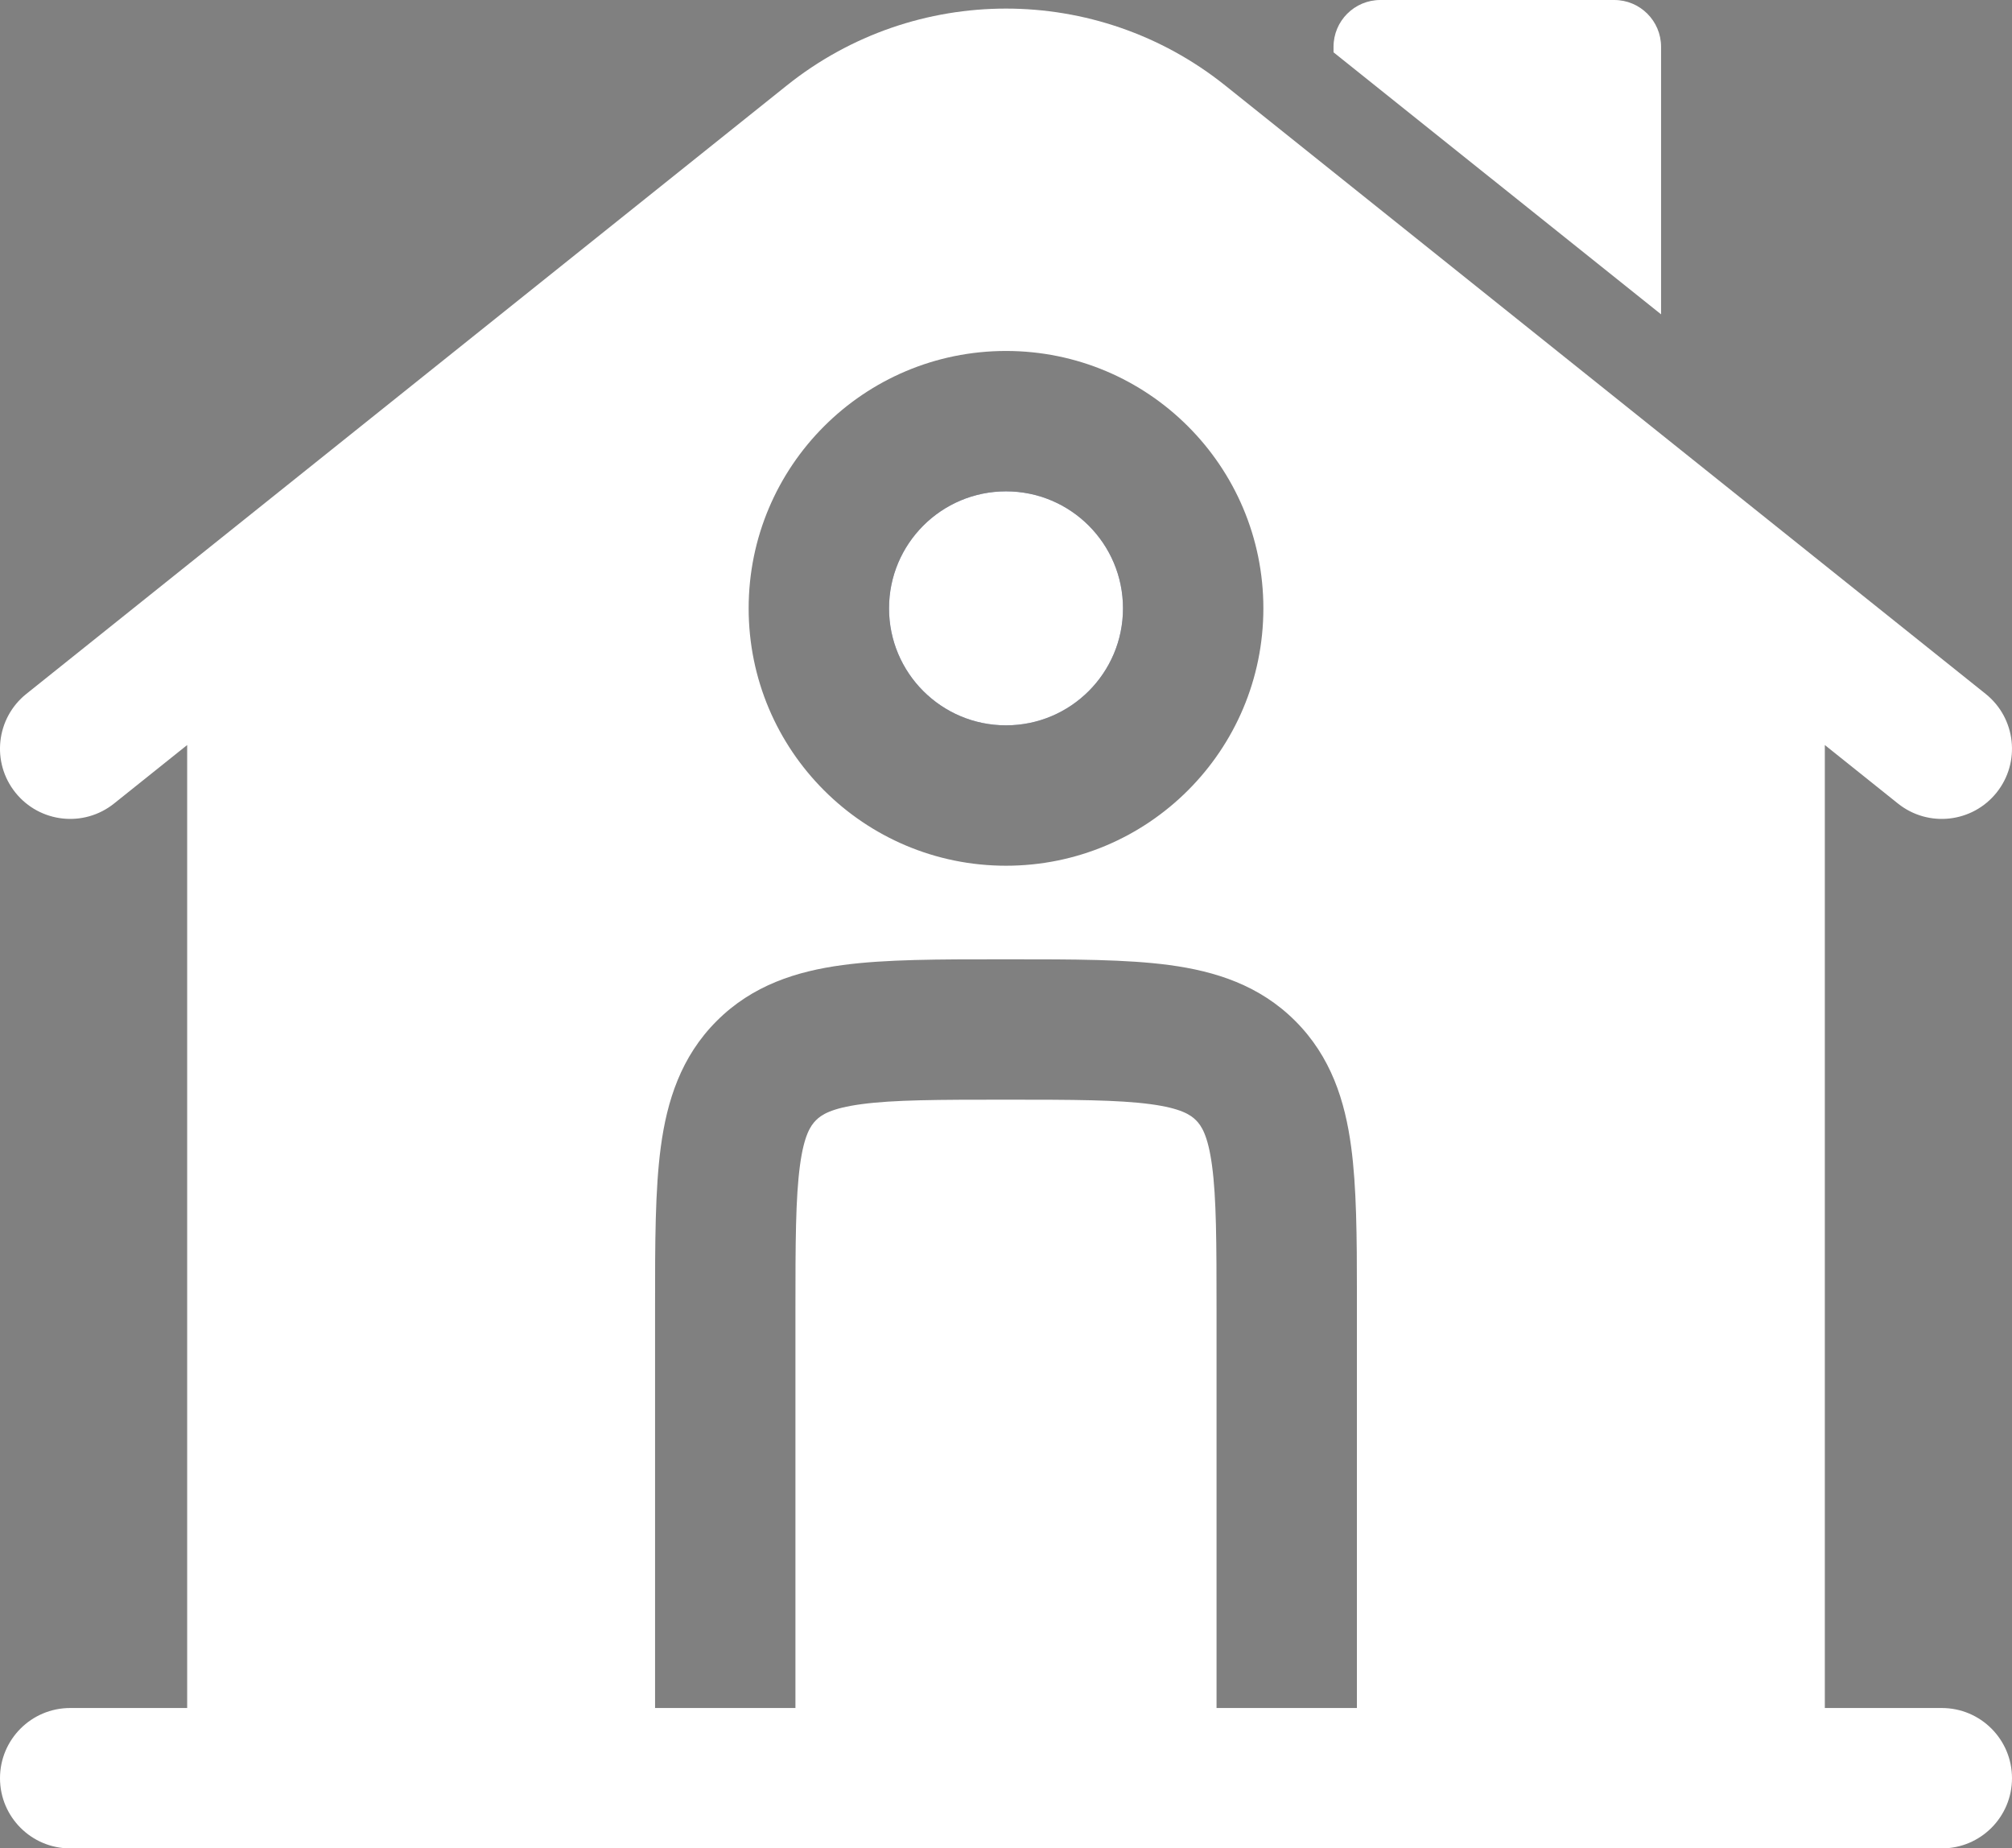
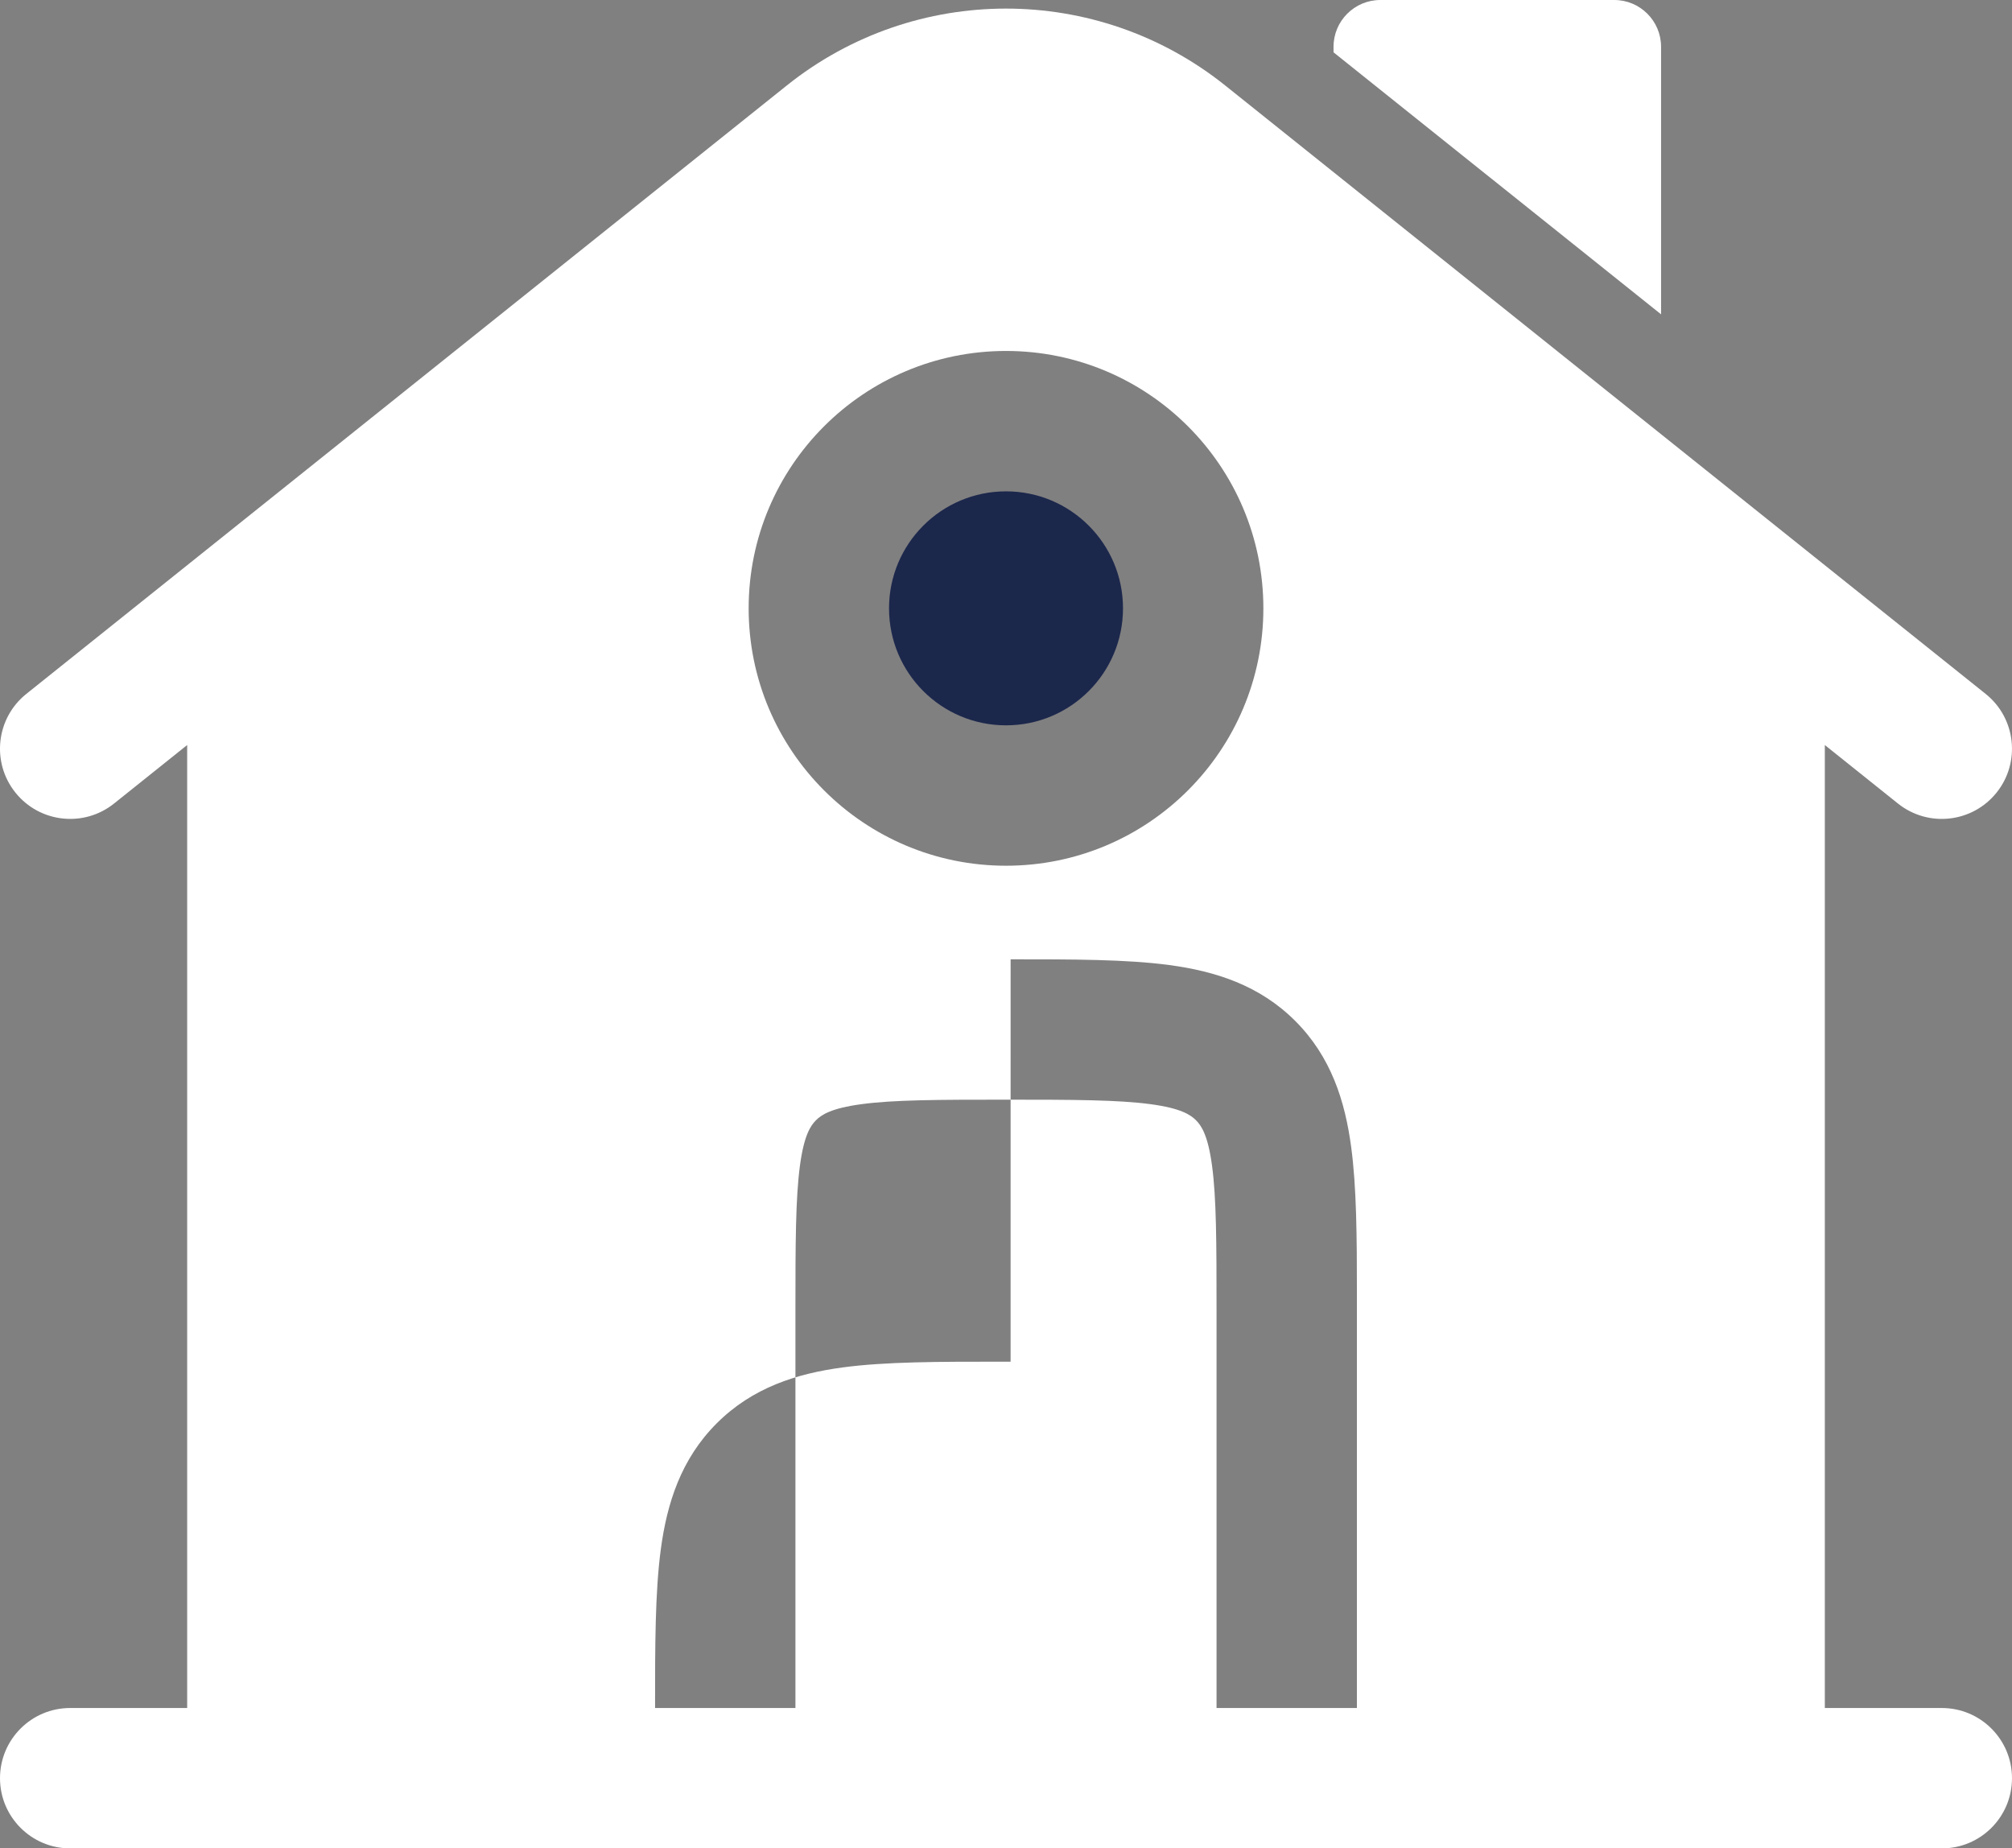
<svg xmlns="http://www.w3.org/2000/svg" id="katman_2" data-name="katman 2" viewBox="0 0 716.67 658.33">
  <rect x="0" y="0" width="716.67" height="658.33" fill="#808080" stroke="none" />
  <g id="katman_1" data-name="katman 1">
    <path d="M575,0h-83.33c-9.2,0-16.67,7.46-16.67,16.67v1.96l116.67,93.33V16.67c0-9.2-7.46-16.67-16.67-16.67Z" fill="#fff" stroke-width="0" />
    <path d="M316.67,216.67c0-23.01,18.66-41.67,41.67-41.67s41.67,18.65,41.67,41.67-18.65,41.67-41.67,41.67-41.67-18.65-41.67-41.67Z" fill="#1c274c" fill-rule="evenodd" stroke-width="0" />
-     <path d="M650,265.35l26.05,20.84c10.78,8.62,26.51,6.88,35.14-3.91,8.62-10.78,6.88-26.51-3.91-35.14L436.42,30.45c-45.65-36.52-110.52-36.52-156.17,0L9.38,247.14c-10.78,8.63-12.53,24.36-3.9,35.14,8.63,10.78,24.36,12.53,35.14,3.91l26.05-20.84v342.98H25C11.19,608.33,0,619.53,0,633.33s11.19,25,25,25h666.67c13.81,0,25-11.19,25-25s-11.19-25-25-25h-41.67v-342.98ZM266.67,216.67c0-50.63,41.04-91.67,91.67-91.67s91.67,41.04,91.67,91.67-41.04,91.67-91.67,91.67-91.67-41.04-91.67-91.67ZM359.98,341.67c22.16,0,41.26,0,56.55,2.05,16.39,2.2,32.1,7.17,44.84,19.91,12.74,12.74,17.71,28.45,19.91,44.84,1.93,14.33,2.05,32.01,2.05,52.43v147.43h-50v-141.67c0-24.28-.05-39.97-1.61-51.53-1.46-10.84-3.81-14.24-5.71-16.14-1.9-1.9-5.3-4.26-16.15-5.72-11.56-1.55-27.26-1.61-51.53-1.61s-39.97.05-51.53,1.61c-10.84,1.46-14.24,3.81-16.15,5.72s-4.26,5.3-5.71,16.14c-1.55,11.56-1.61,27.26-1.61,51.53v141.67h-50v-143.31c0-22.16,0-41.26,2.05-56.55,2.2-16.39,7.17-32.1,19.91-44.84,12.74-12.74,28.45-17.71,44.84-19.91,15.29-2.06,34.39-2.05,56.55-2.05h3.29Z" fill="#fff" fill-rule="evenodd" stroke-width="0" />
-     <path d="M316.67,216.67c0-23.01,18.66-41.67,41.67-41.67s41.67,18.65,41.67,41.67-18.65,41.67-41.67,41.67-41.67-18.65-41.67-41.67Z" fill="#fff" fill-rule="evenodd" stroke-width="0" />
+     <path d="M650,265.35l26.05,20.84c10.78,8.62,26.51,6.88,35.14-3.91,8.62-10.78,6.88-26.51-3.91-35.14L436.42,30.45c-45.65-36.52-110.52-36.52-156.17,0L9.38,247.14c-10.78,8.63-12.53,24.36-3.9,35.14,8.63,10.78,24.36,12.53,35.14,3.91l26.05-20.84v342.98H25C11.19,608.33,0,619.53,0,633.33s11.19,25,25,25h666.67c13.81,0,25-11.19,25-25s-11.19-25-25-25h-41.67v-342.98ZM266.67,216.67c0-50.63,41.04-91.67,91.67-91.67s91.67,41.04,91.67,91.67-41.04,91.67-91.67,91.67-91.67-41.04-91.67-91.67ZM359.98,341.67c22.16,0,41.26,0,56.55,2.05,16.39,2.2,32.1,7.17,44.84,19.91,12.74,12.74,17.71,28.45,19.91,44.84,1.93,14.33,2.05,32.01,2.05,52.43v147.43h-50v-141.67c0-24.28-.05-39.97-1.61-51.53-1.46-10.84-3.81-14.24-5.71-16.14-1.9-1.9-5.3-4.26-16.15-5.72-11.56-1.55-27.26-1.61-51.53-1.61s-39.97.05-51.53,1.61c-10.84,1.46-14.24,3.81-16.15,5.72s-4.26,5.3-5.71,16.14c-1.55,11.56-1.61,27.26-1.61,51.53v141.67h-50c0-22.16,0-41.26,2.05-56.55,2.2-16.39,7.17-32.1,19.91-44.84,12.74-12.74,28.45-17.71,44.84-19.91,15.29-2.06,34.39-2.05,56.55-2.05h3.29Z" fill="#fff" fill-rule="evenodd" stroke-width="0" />
  </g>
</svg>